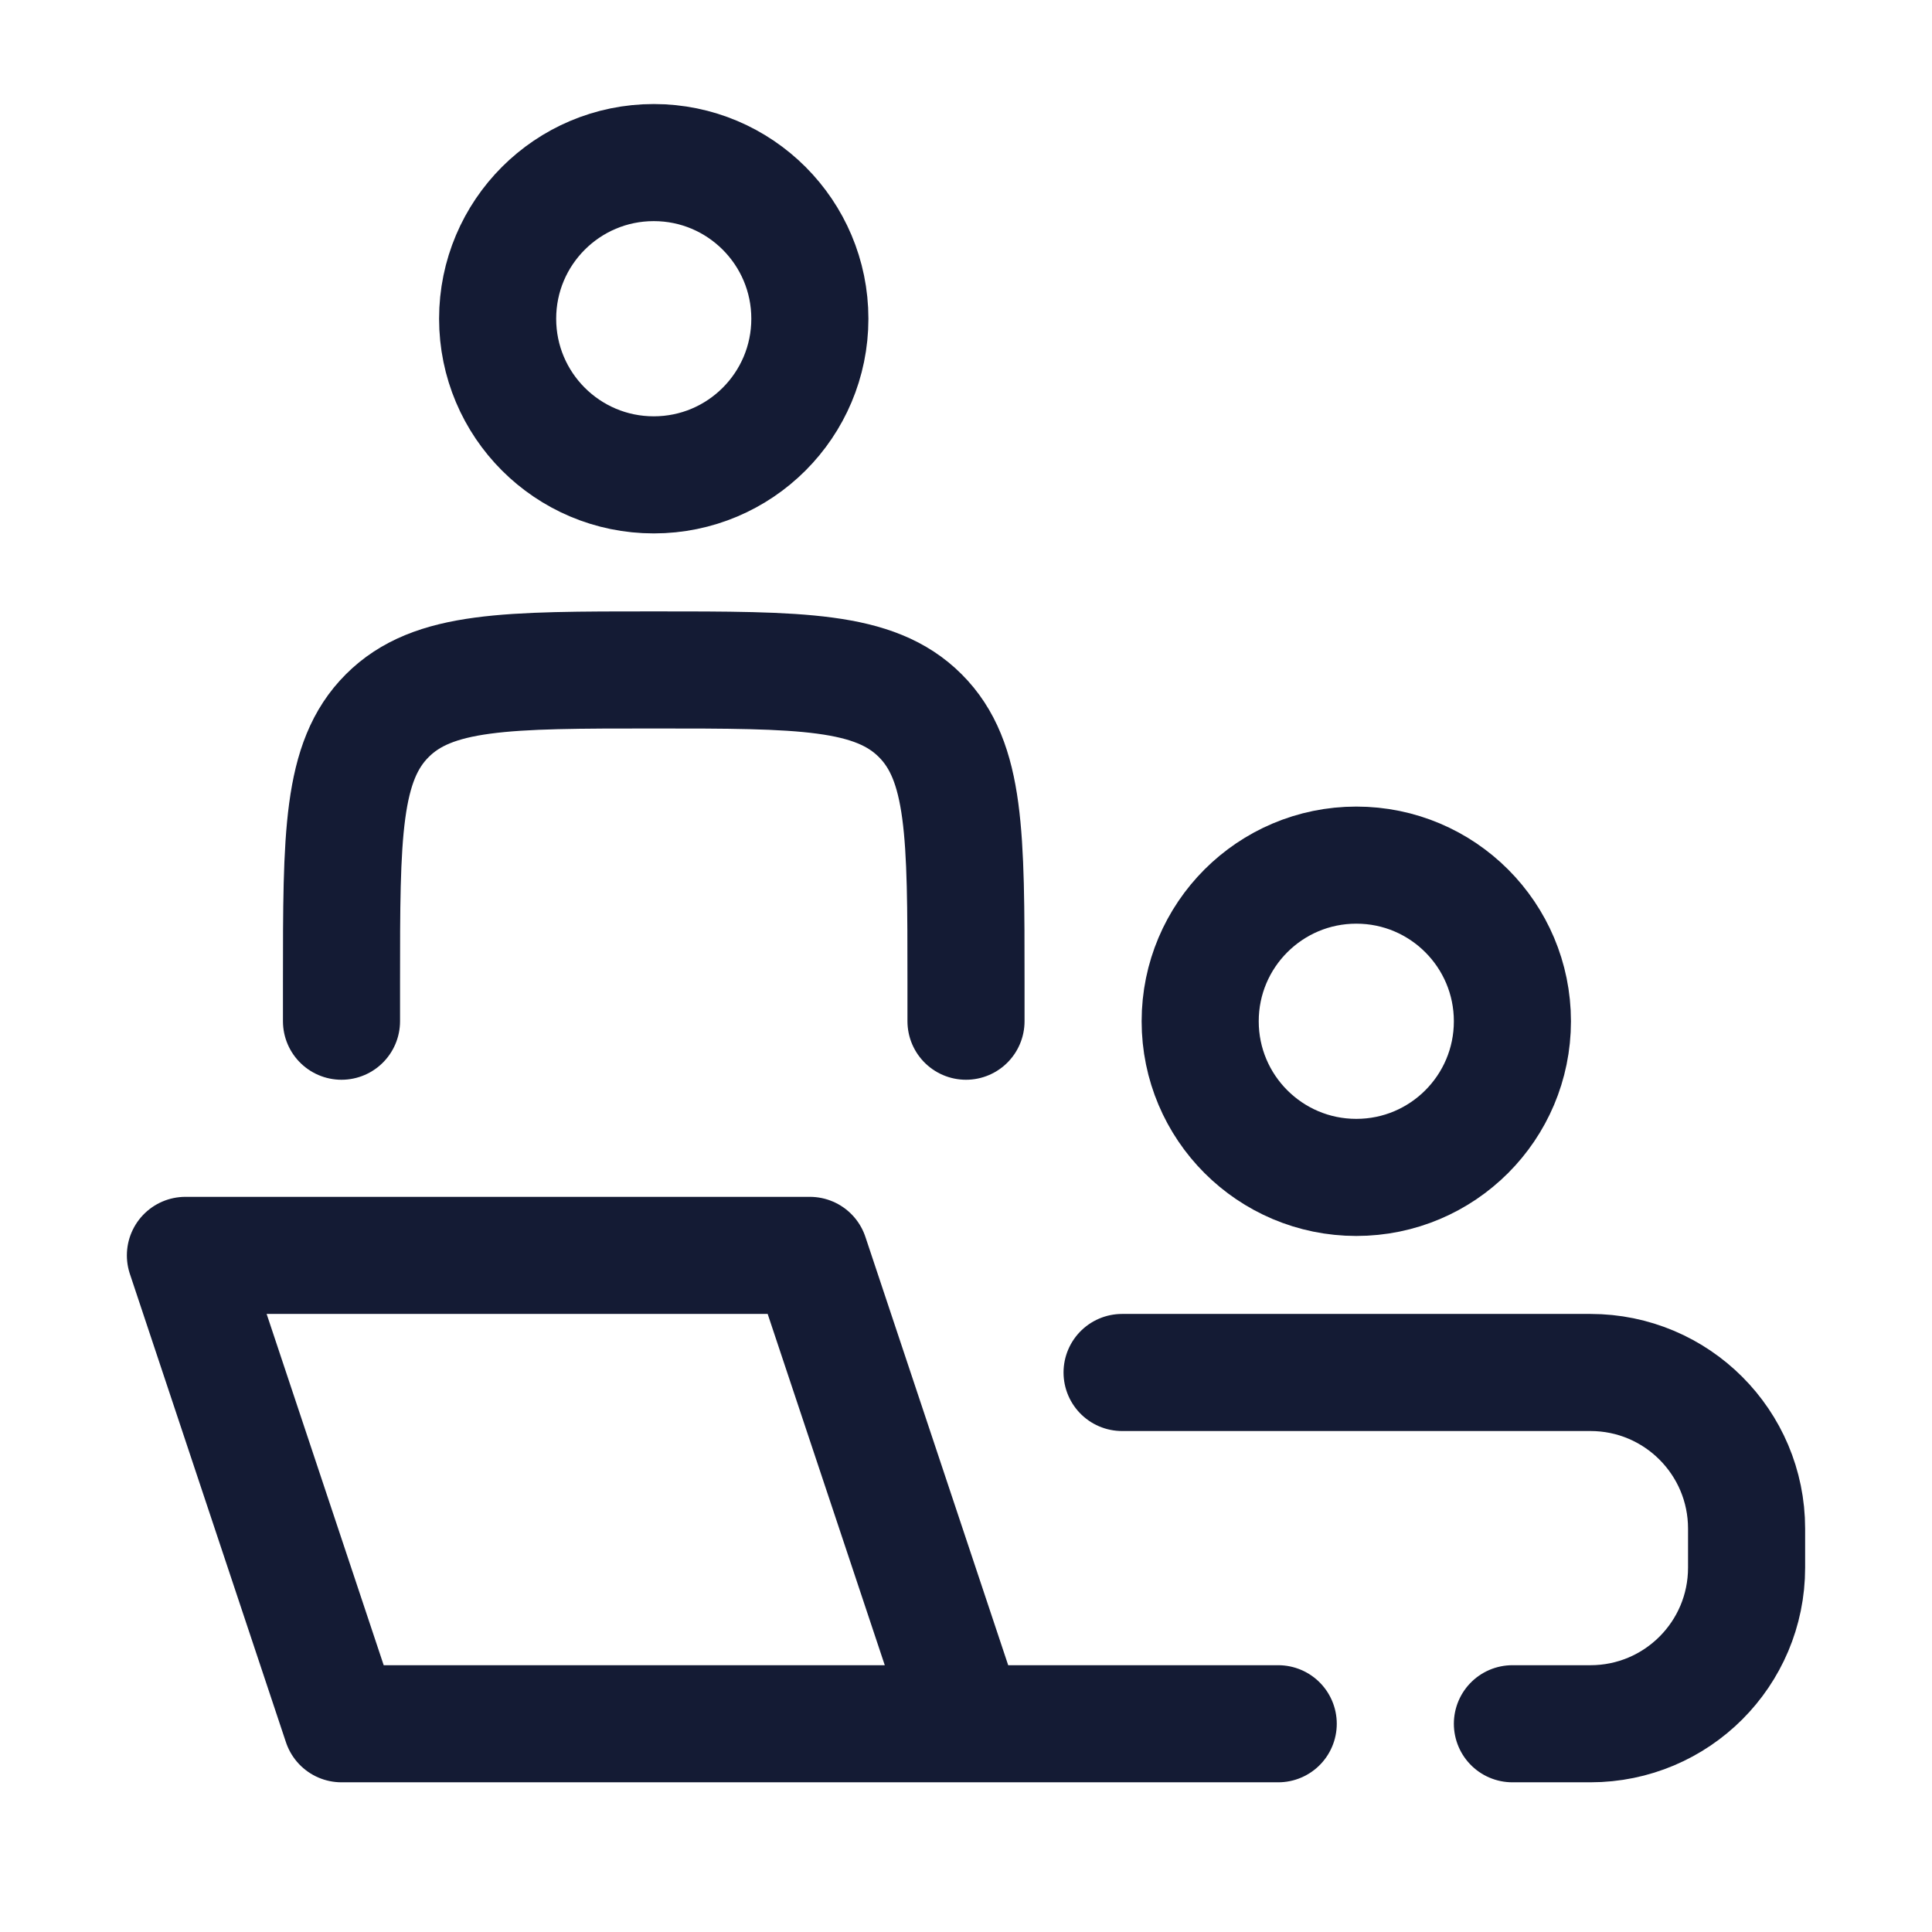
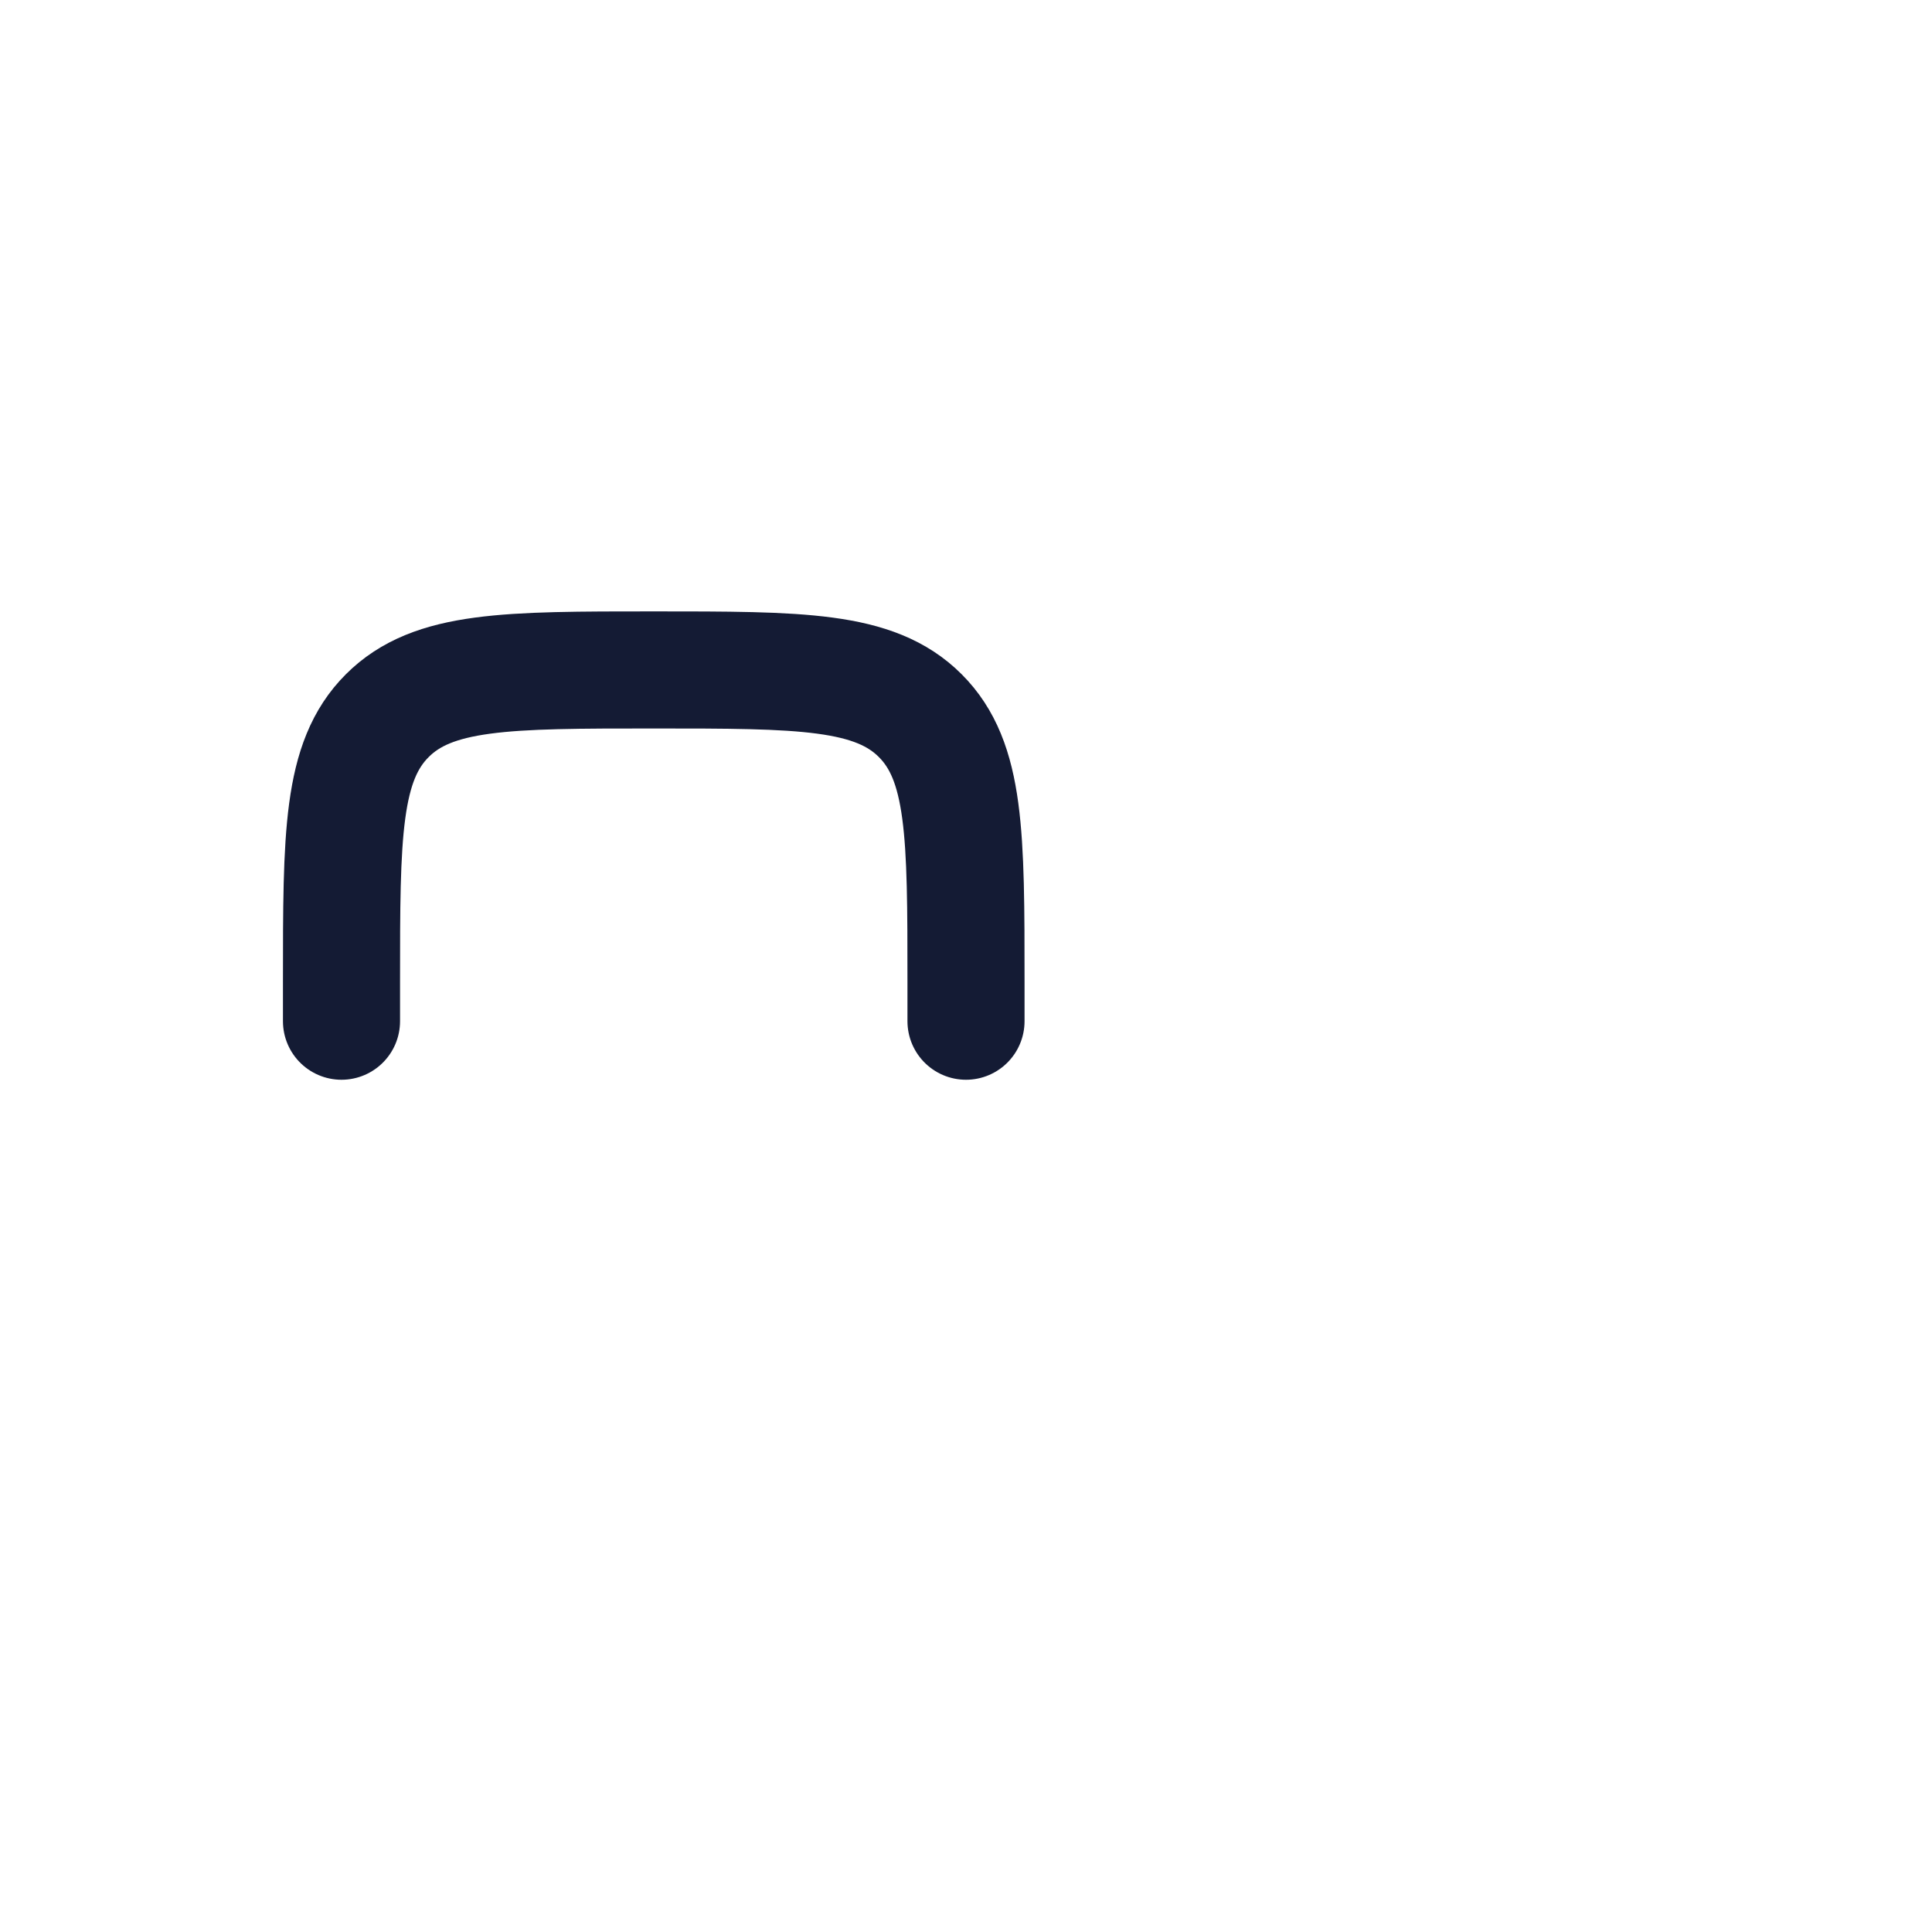
<svg xmlns="http://www.w3.org/2000/svg" width="33" height="33" viewBox="0 0 33 33" fill="none">
-   <path d="M16.5 29.443L13.833 21.443H3.167L5.833 29.443H16.5ZM16.5 29.443H21.833" stroke="#141B34" stroke-width="2" stroke-linecap="round" stroke-linejoin="round" />
  <path d="M16.5 17.443V16.777C16.5 14.263 16.5 13.005 15.719 12.224C14.938 11.443 13.681 11.443 11.167 11.443C8.653 11.443 7.396 11.443 6.615 12.224C5.833 13.005 5.833 14.263 5.833 16.777V17.443" stroke="#141B34" stroke-width="2" stroke-linecap="round" stroke-linejoin="round" />
-   <path d="M25.833 17.444C25.833 18.917 24.64 20.111 23.167 20.111C21.694 20.111 20.5 18.917 20.5 17.444C20.5 15.971 21.694 14.777 23.167 14.777C24.64 14.777 25.833 15.971 25.833 17.444Z" stroke="#141B34" stroke-width="2" />
-   <path d="M13.833 5.444C13.833 6.917 12.639 8.111 11.167 8.111C9.694 8.111 8.5 6.917 8.5 5.444C8.5 3.971 9.694 2.777 11.167 2.777C12.639 2.777 13.833 3.971 13.833 5.444Z" stroke="#141B34" stroke-width="2" />
-   <path d="M19.166 23.443H27.166C28.639 23.443 29.833 24.637 29.833 26.11V26.777C29.833 28.25 28.639 29.443 27.166 29.443H25.833" stroke="#141B34" stroke-width="2" stroke-linecap="round" />
</svg>